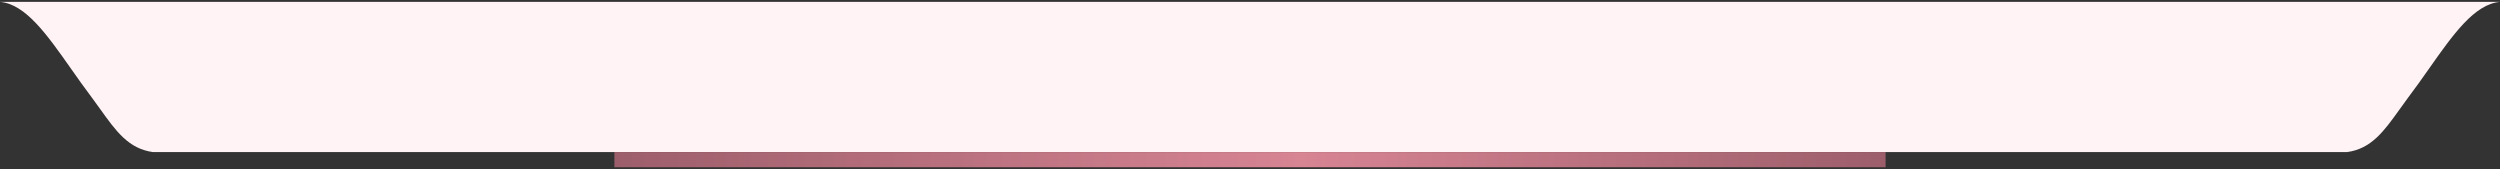
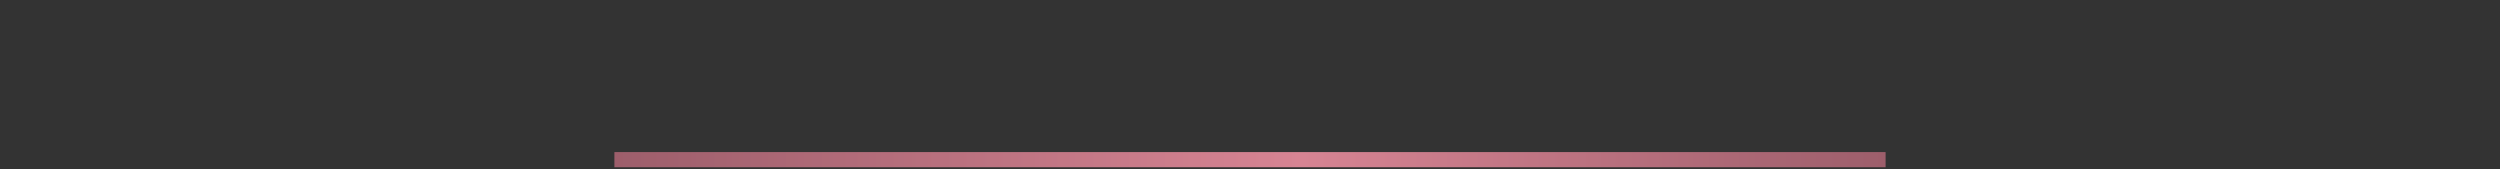
<svg xmlns="http://www.w3.org/2000/svg" width="826" height="56" viewBox="0 0 826 56" fill="none">
  <rect x="0" y="0" width="826" height="56" fill="#333333" stroke="none" />
-   <path fill-rule="evenodd" clip-rule="evenodd" d="M33.071 35.993L33.071 35.994C38.382 43.408 42.483 49.133 50.513 50.247H775.487C783.517 49.133 787.618 43.408 792.929 35.994C793.782 34.804 794.665 33.57 795.601 32.305C798.017 29.125 800.317 25.857 802.551 22.682C810.479 11.416 817.571 1.339 826 0.625H0C8.429 1.339 15.521 11.416 23.449 22.682C25.683 25.857 27.983 29.125 30.398 32.305C31.334 33.57 32.218 34.804 33.071 35.993Z" fill="#FFF3F5" />
  <rect x="203" y="50.248" width="420" height="5" fill="url(#paint0_linear_4598_125)" />
  <defs>
    <linearGradient id="paint0_linear_4598_125" x1="623" y1="52.748" x2="203" y2="52.748" gradientUnits="userSpaceOnUse">
      <stop stop-color="#9D5E6B" />
      <stop offset="0.46" stop-color="#D78493" />
      <stop offset="1" stop-color="#9D5E6B" />
    </linearGradient>
  </defs>
</svg>